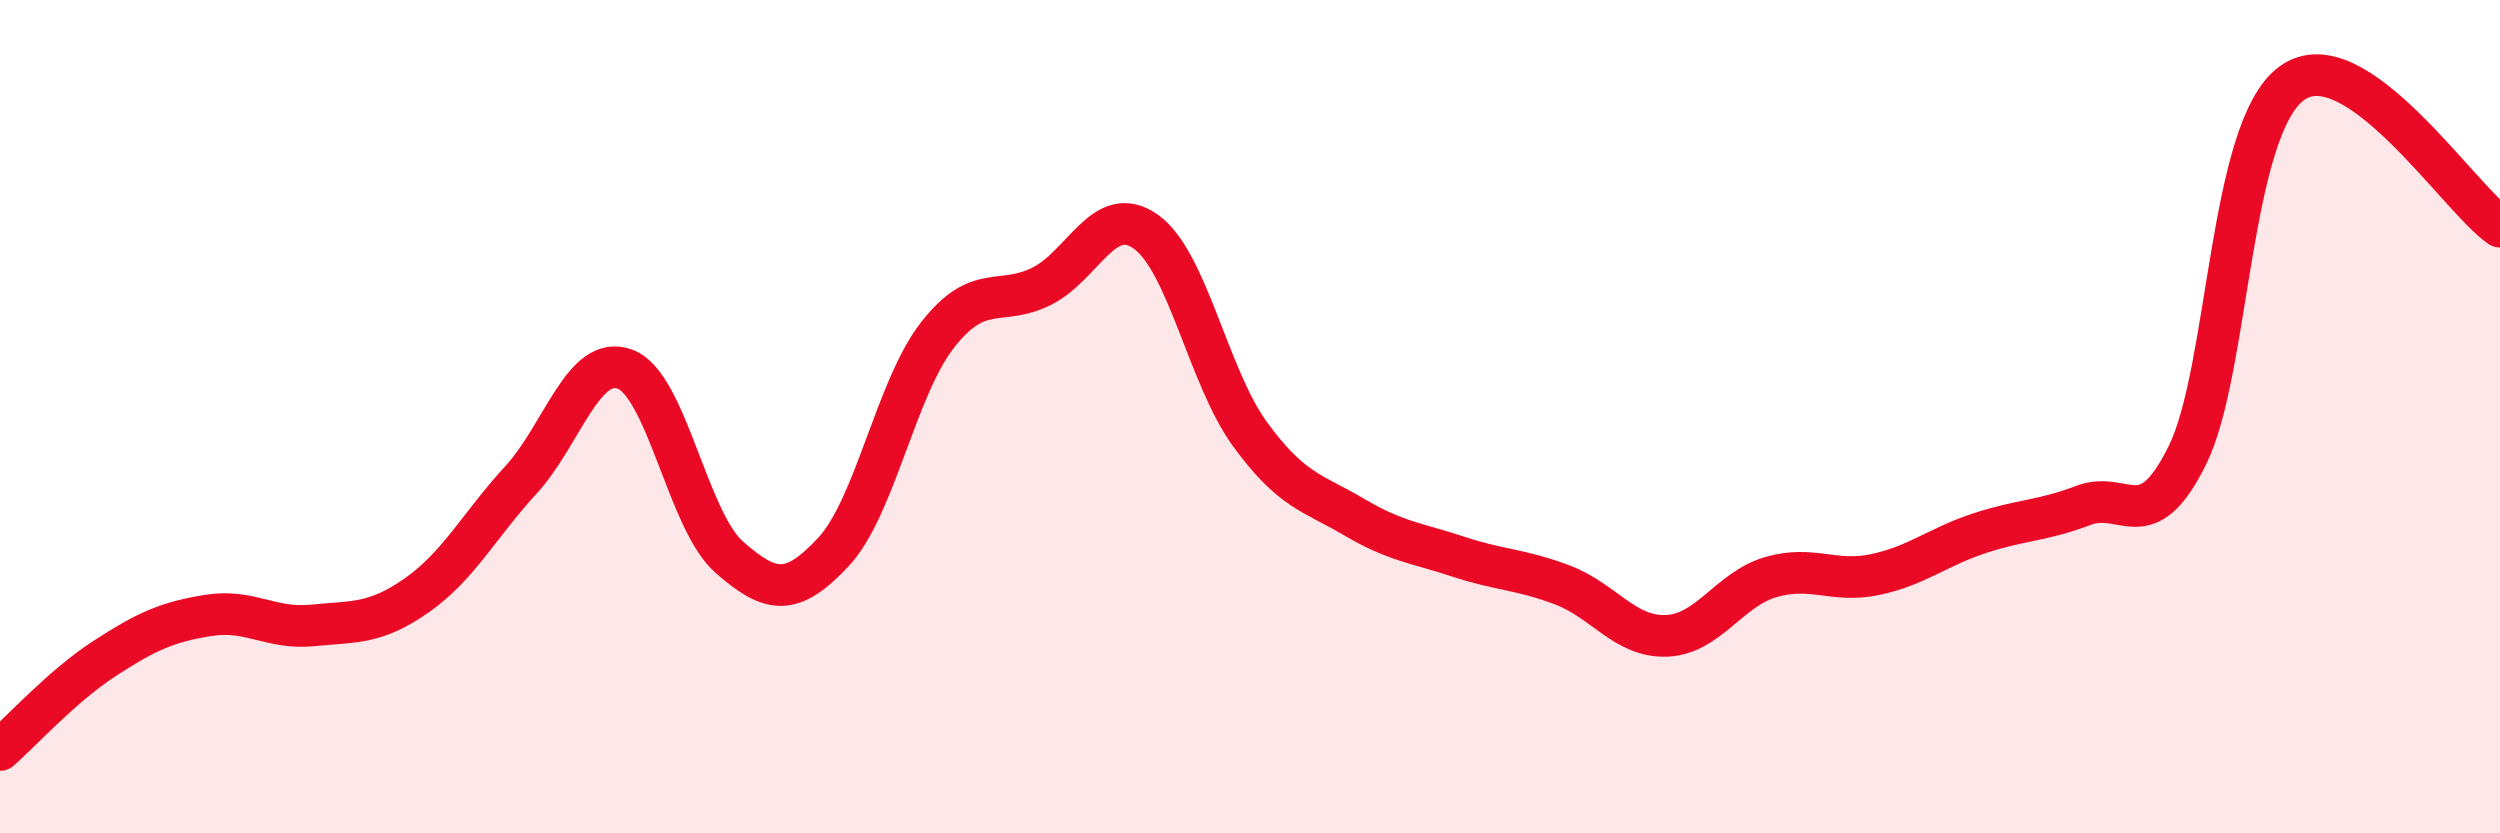
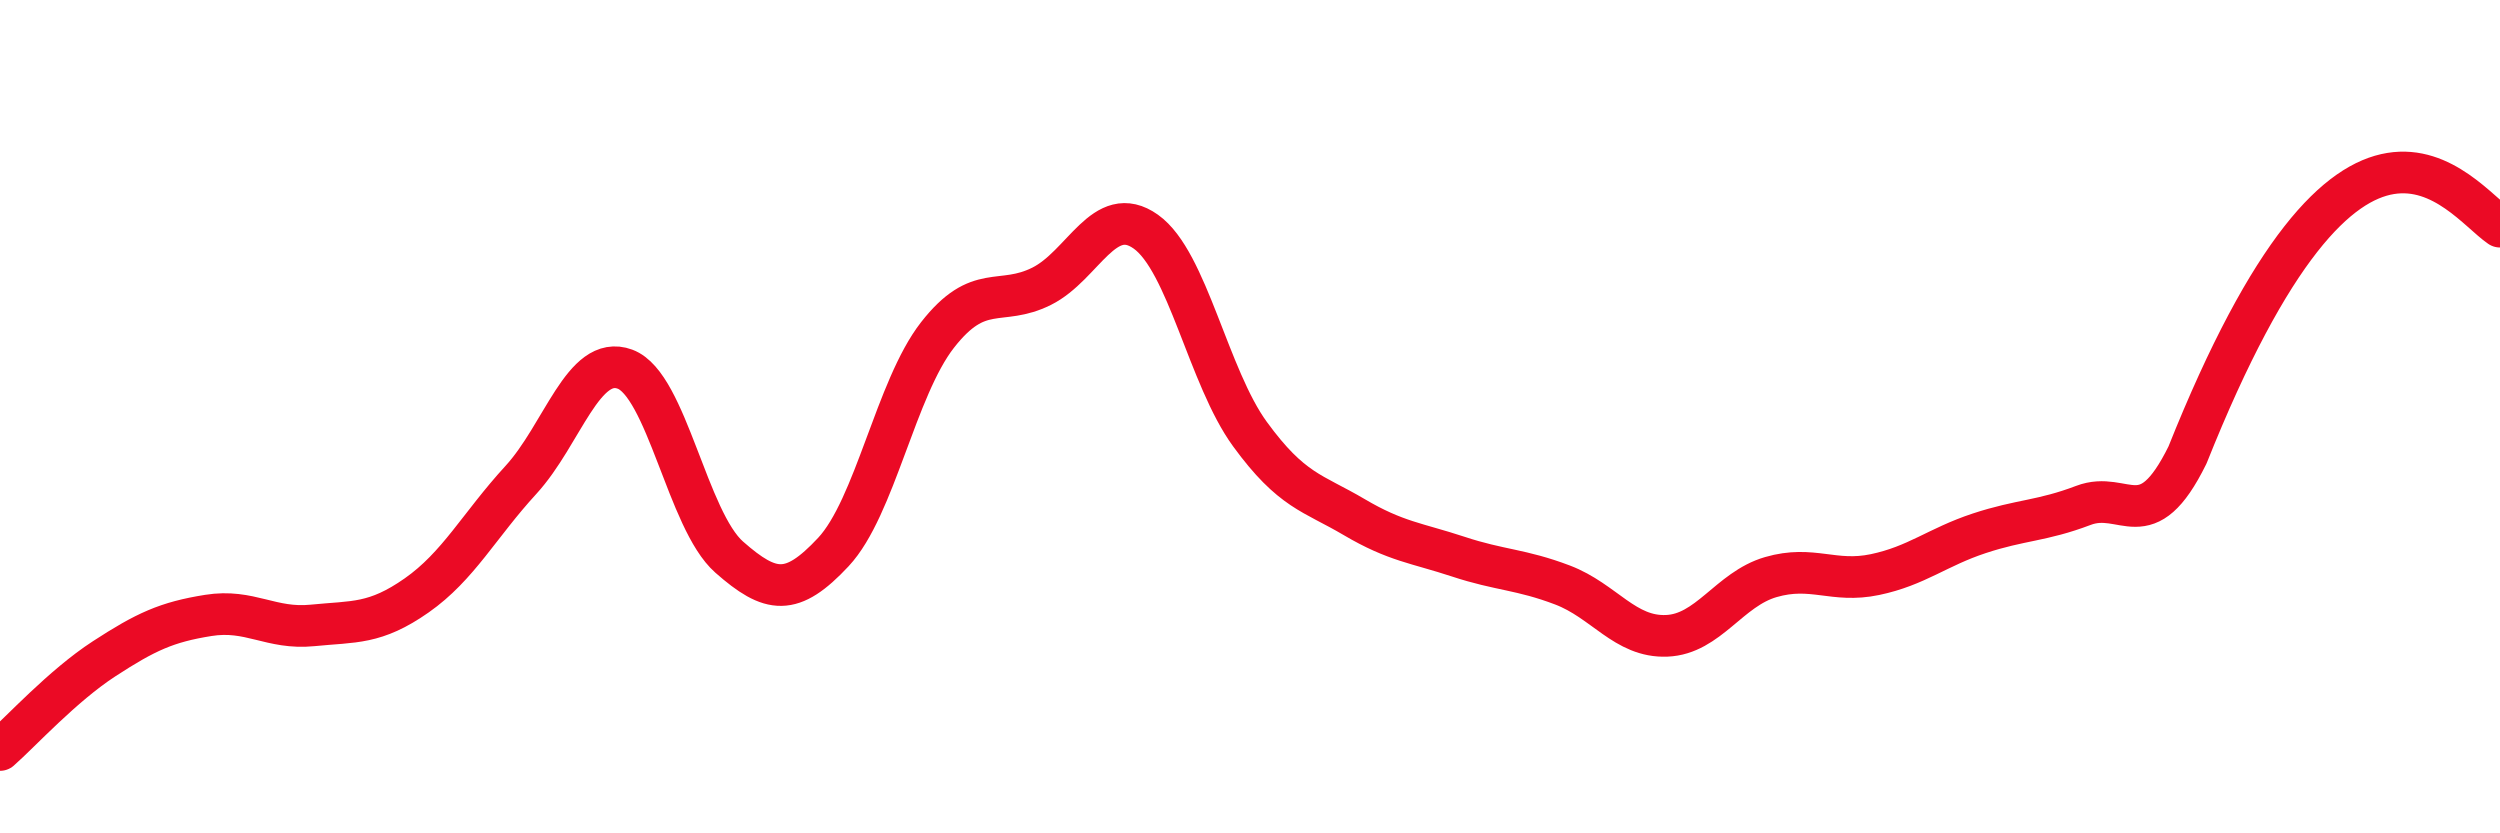
<svg xmlns="http://www.w3.org/2000/svg" width="60" height="20" viewBox="0 0 60 20">
-   <path d="M 0,18 C 0.5,17.56 1.5,16.46 2.5,15.81 C 3.5,15.16 4,14.93 5,14.77 C 6,14.61 6.5,15.11 7.5,15.01 C 8.5,14.91 9,14.99 10,14.29 C 11,13.59 11.5,12.61 12.5,11.52 C 13.5,10.43 14,8.49 15,8.86 C 16,9.23 16.5,12.49 17.5,13.37 C 18.5,14.25 19,14.32 20,13.25 C 21,12.18 21.5,9.32 22.5,8.04 C 23.5,6.76 24,7.37 25,6.87 C 26,6.37 26.5,4.85 27.5,5.56 C 28.5,6.27 29,9.05 30,10.42 C 31,11.79 31.5,11.82 32.5,12.41 C 33.5,13 34,13.03 35,13.36 C 36,13.69 36.5,13.66 37.5,14.04 C 38.5,14.42 39,15.3 40,15.26 C 41,15.22 41.5,14.14 42.5,13.85 C 43.5,13.56 44,14 45,13.79 C 46,13.58 46.5,13.13 47.5,12.8 C 48.5,12.47 49,12.51 50,12.13 C 51,11.75 51.5,12.95 52.5,10.92 C 53.5,8.89 53.5,3.1 55,2 C 56.5,0.9 59,4.75 60,5.44L60 20L0 20Z" fill="#EB0A25" opacity="0.1" stroke-linecap="round" stroke-linejoin="round" />
-   <path d="M 0,18 C 0.5,17.56 1.5,16.46 2.5,15.81 C 3.5,15.16 4,14.93 5,14.77 C 6,14.61 6.5,15.11 7.5,15.01 C 8.5,14.91 9,14.99 10,14.29 C 11,13.59 11.5,12.61 12.5,11.52 C 13.5,10.43 14,8.49 15,8.86 C 16,9.23 16.5,12.49 17.5,13.37 C 18.5,14.25 19,14.32 20,13.25 C 21,12.18 21.5,9.32 22.5,8.04 C 23.5,6.76 24,7.37 25,6.87 C 26,6.37 26.5,4.85 27.5,5.56 C 28.5,6.27 29,9.05 30,10.42 C 31,11.79 31.5,11.82 32.5,12.41 C 33.5,13 34,13.03 35,13.36 C 36,13.69 36.5,13.66 37.5,14.04 C 38.5,14.42 39,15.3 40,15.26 C 41,15.22 41.5,14.14 42.5,13.85 C 43.5,13.56 44,14 45,13.79 C 46,13.58 46.5,13.13 47.5,12.8 C 48.5,12.47 49,12.51 50,12.13 C 51,11.75 51.5,12.95 52.5,10.92 C 53.5,8.89 53.5,3.1 55,2 C 56.5,0.9 59,4.75 60,5.44" stroke="#EB0A25" stroke-width="1" fill="none" stroke-linecap="round" stroke-linejoin="round" />
+   <path d="M 0,18 C 0.5,17.56 1.5,16.46 2.5,15.81 C 3.5,15.16 4,14.93 5,14.77 C 6,14.61 6.5,15.11 7.5,15.01 C 8.5,14.91 9,14.99 10,14.29 C 11,13.59 11.5,12.61 12.5,11.52 C 13.5,10.43 14,8.49 15,8.86 C 16,9.23 16.5,12.49 17.5,13.37 C 18.5,14.25 19,14.32 20,13.25 C 21,12.18 21.5,9.32 22.5,8.04 C 23.5,6.76 24,7.37 25,6.87 C 26,6.37 26.5,4.85 27.5,5.56 C 28.5,6.27 29,9.05 30,10.42 C 31,11.79 31.5,11.82 32.5,12.41 C 33.5,13 34,13.03 35,13.36 C 36,13.69 36.5,13.66 37.5,14.04 C 38.5,14.42 39,15.3 40,15.26 C 41,15.22 41.5,14.14 42.5,13.85 C 43.5,13.56 44,14 45,13.79 C 46,13.58 46.5,13.13 47.5,12.8 C 48.5,12.47 49,12.51 50,12.13 C 51,11.75 51.5,12.95 52.5,10.92 C 56.5,0.9 59,4.75 60,5.44" stroke="#EB0A25" stroke-width="1" fill="none" stroke-linecap="round" stroke-linejoin="round" />
</svg>